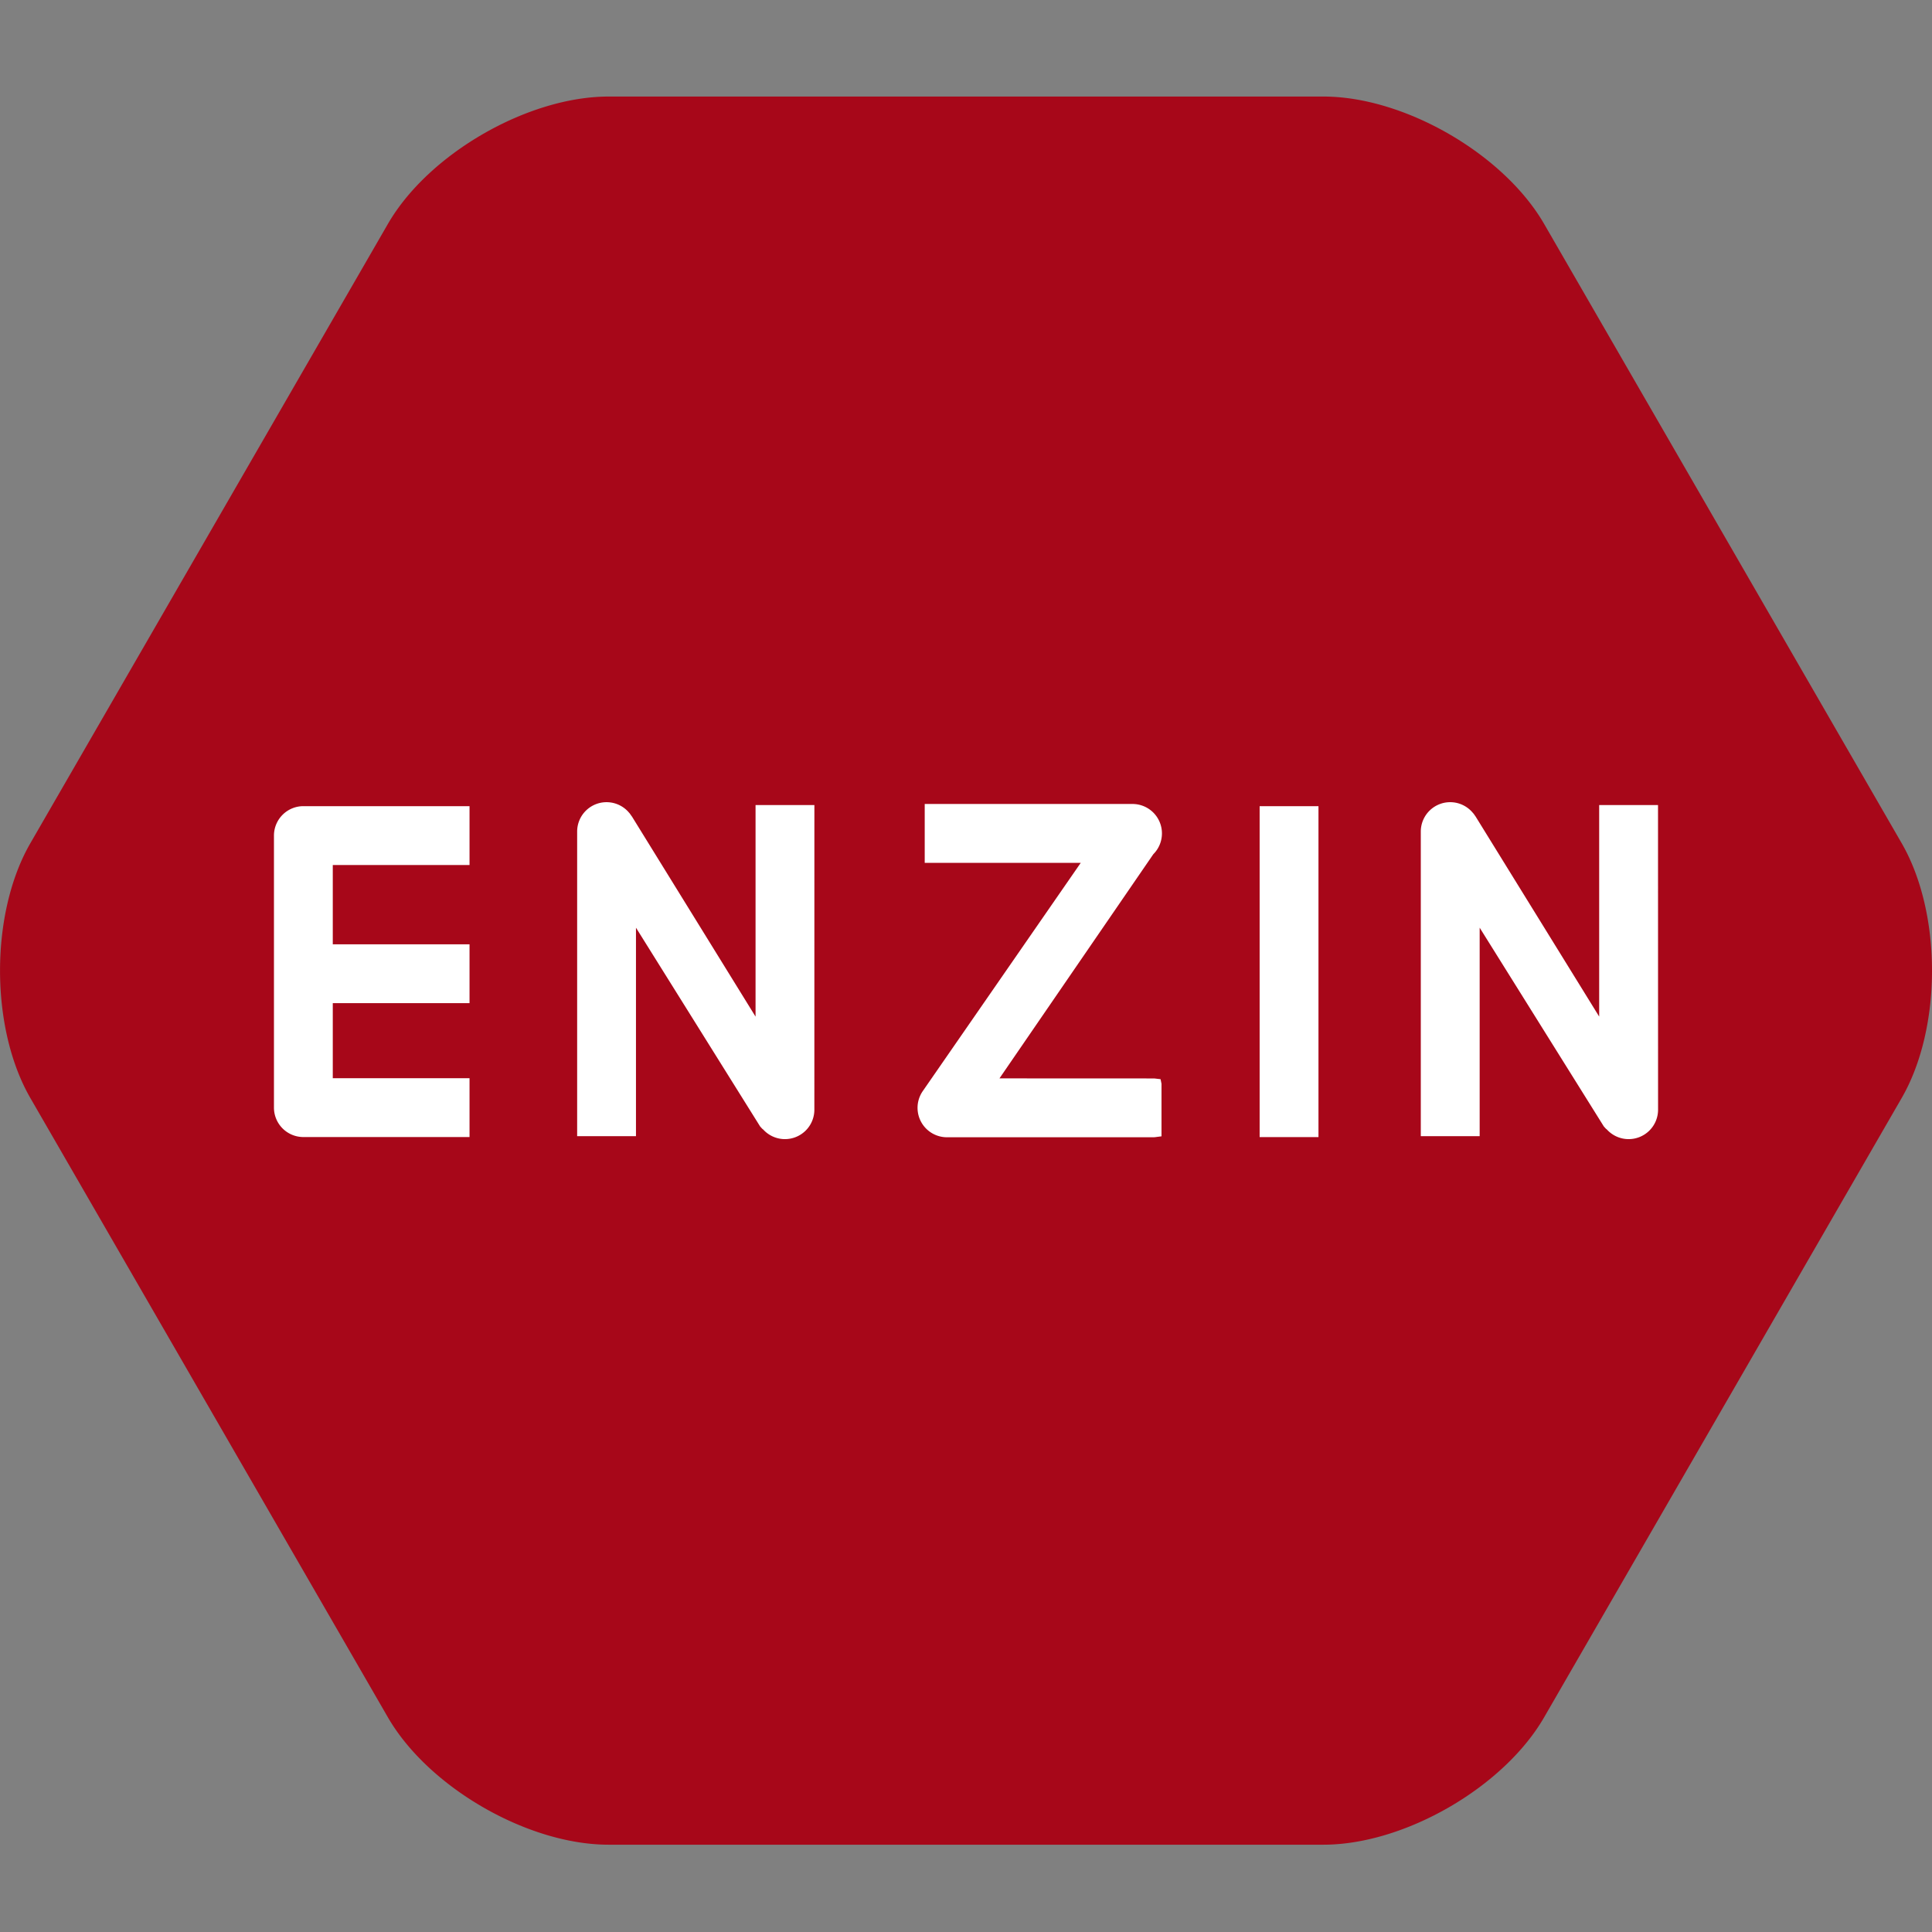
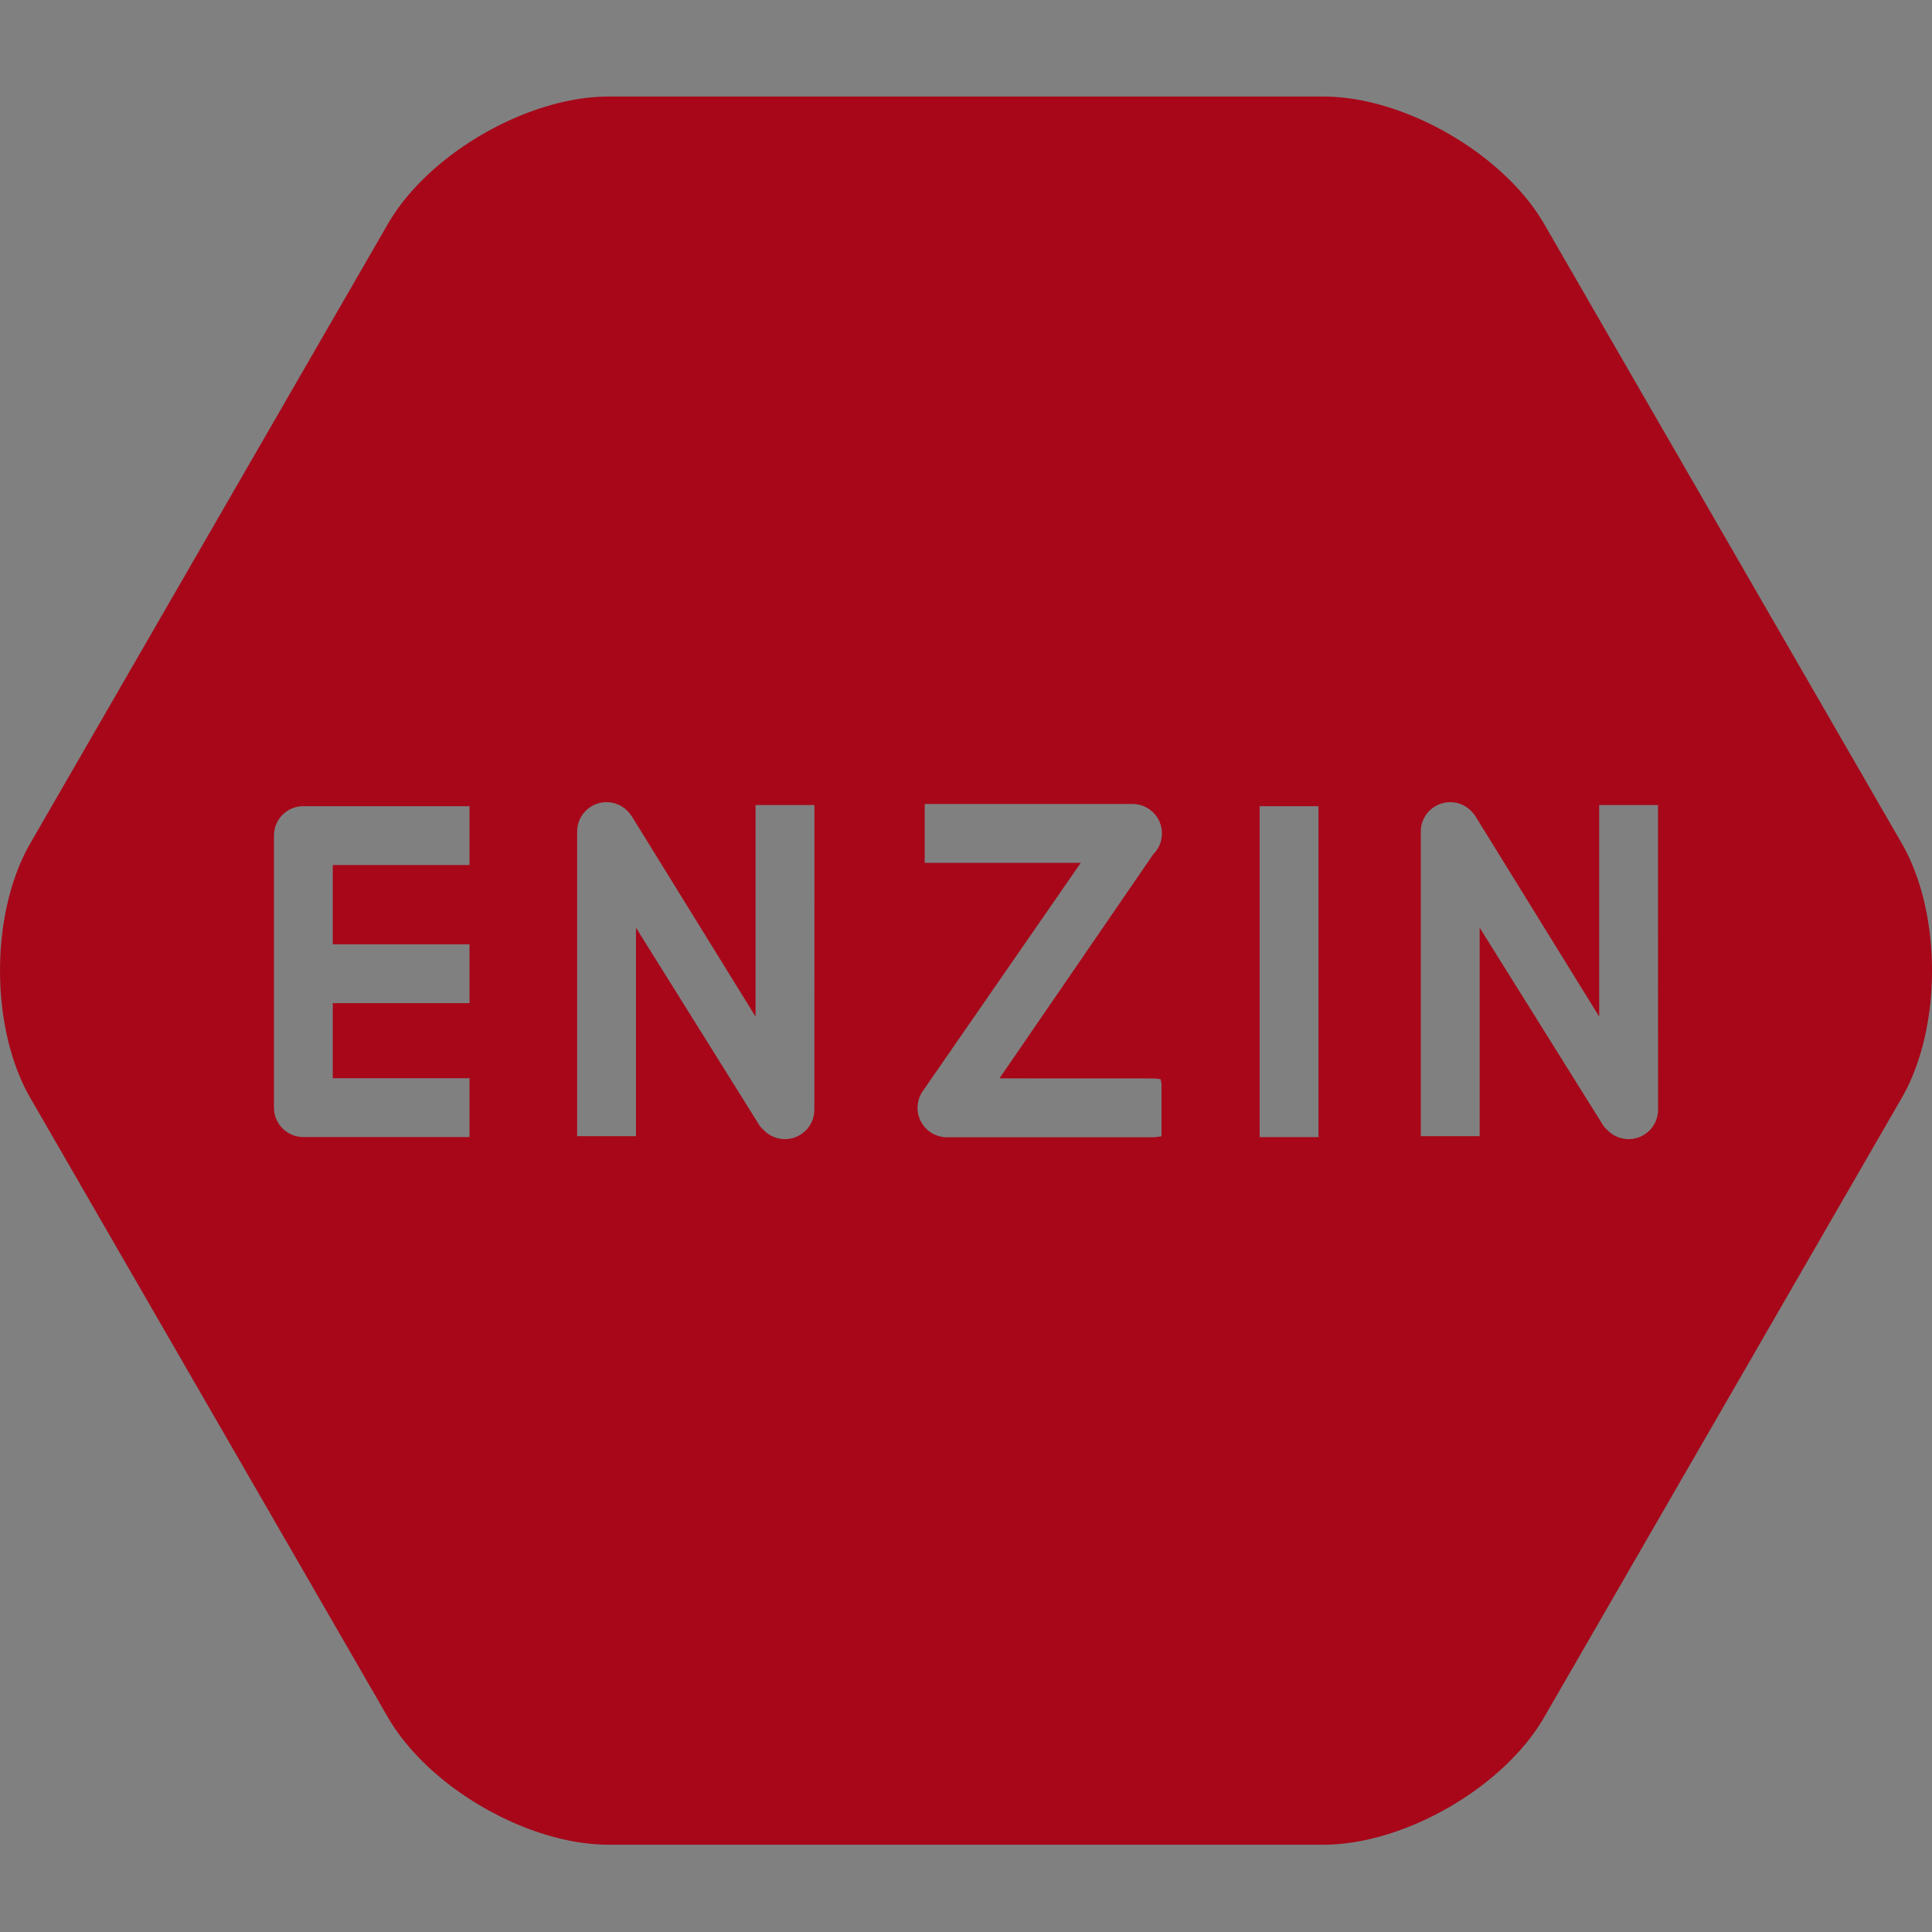
<svg xmlns="http://www.w3.org/2000/svg" width="150" height="150" viewBox="0 0 150 150">
  <rect x="0" y="0" width="150" height="150" fill="#808080" stroke="none" />
  <g id="グループ化_161" data-name="グループ化 161" transform="translate(-600 -300)">
-     <rect id="長方形_77" data-name="長方形 77" width="150" height="150" transform="translate(600 300)" fill="#fff" opacity="0" />
    <g id="グループ化_115" data-name="グループ化 115" transform="translate(600 307.5)">
-       <rect id="長方形_79" data-name="長方形 79" width="115.599" height="33.848" transform="translate(18.218 50.743)" fill="#fff" />
      <path id="パス_17" data-name="パス 17" d="M281.334,149.418l-27.752-48.067c-3.142-5.443-10.856-9.9-17.14-9.9h-55.5c-6.285,0-14,4.453-17.141,9.9l-27.751,48.067c-3.143,5.443-3.143,14.349,0,19.792L163.8,217.277c3.143,5.443,10.856,9.9,17.141,9.9h55.5c6.285,0,14-4.453,17.14-9.9l27.752-48.067C284.476,163.767,284.476,154.861,281.334,149.418Zm-111.19,1.695H159.527v6.158h10.617v4.568H159.527v5.829h10.617v4.567h-12.9a2.286,2.286,0,0,1-2.284-2.284V148.829a2.286,2.286,0,0,1,2.284-2.284h12.9Zm26.773,19a2.284,2.284,0,0,1-3.978,1.531l-.071-.054-.164-.181-9.637-15.428v16.186H178.5V148.521a2.282,2.282,0,0,1,4.052-1.443l.006,0,.208.29,9.585,15.518V146.461h4.568Zm26.322-2.428a1.559,1.559,0,0,1,.209.017l.349.04.072.358,0,4.079-.368.047a1.782,1.782,0,0,1-.265.026H207.212a2.285,2.285,0,0,1-1.893-3.563L217.6,150.945H205.485v-4.569h16.132a2.284,2.284,0,0,1,1.616,3.9L211.288,167.68Zm12.817,4.555h-4.568V146.546h4.568Zm26.366-2.127a2.284,2.284,0,0,1-3.979,1.53l-.071-.054-.163-.18-9.638-15.428v16.186H244V148.521a2.282,2.282,0,0,1,4.057-1.437l.005,0,.064.08.139.2,9.585,15.518V146.461h4.568Z" transform="translate(-133.69 -91.455)" fill="#a70719" />
    </g>
  </g>
</svg>